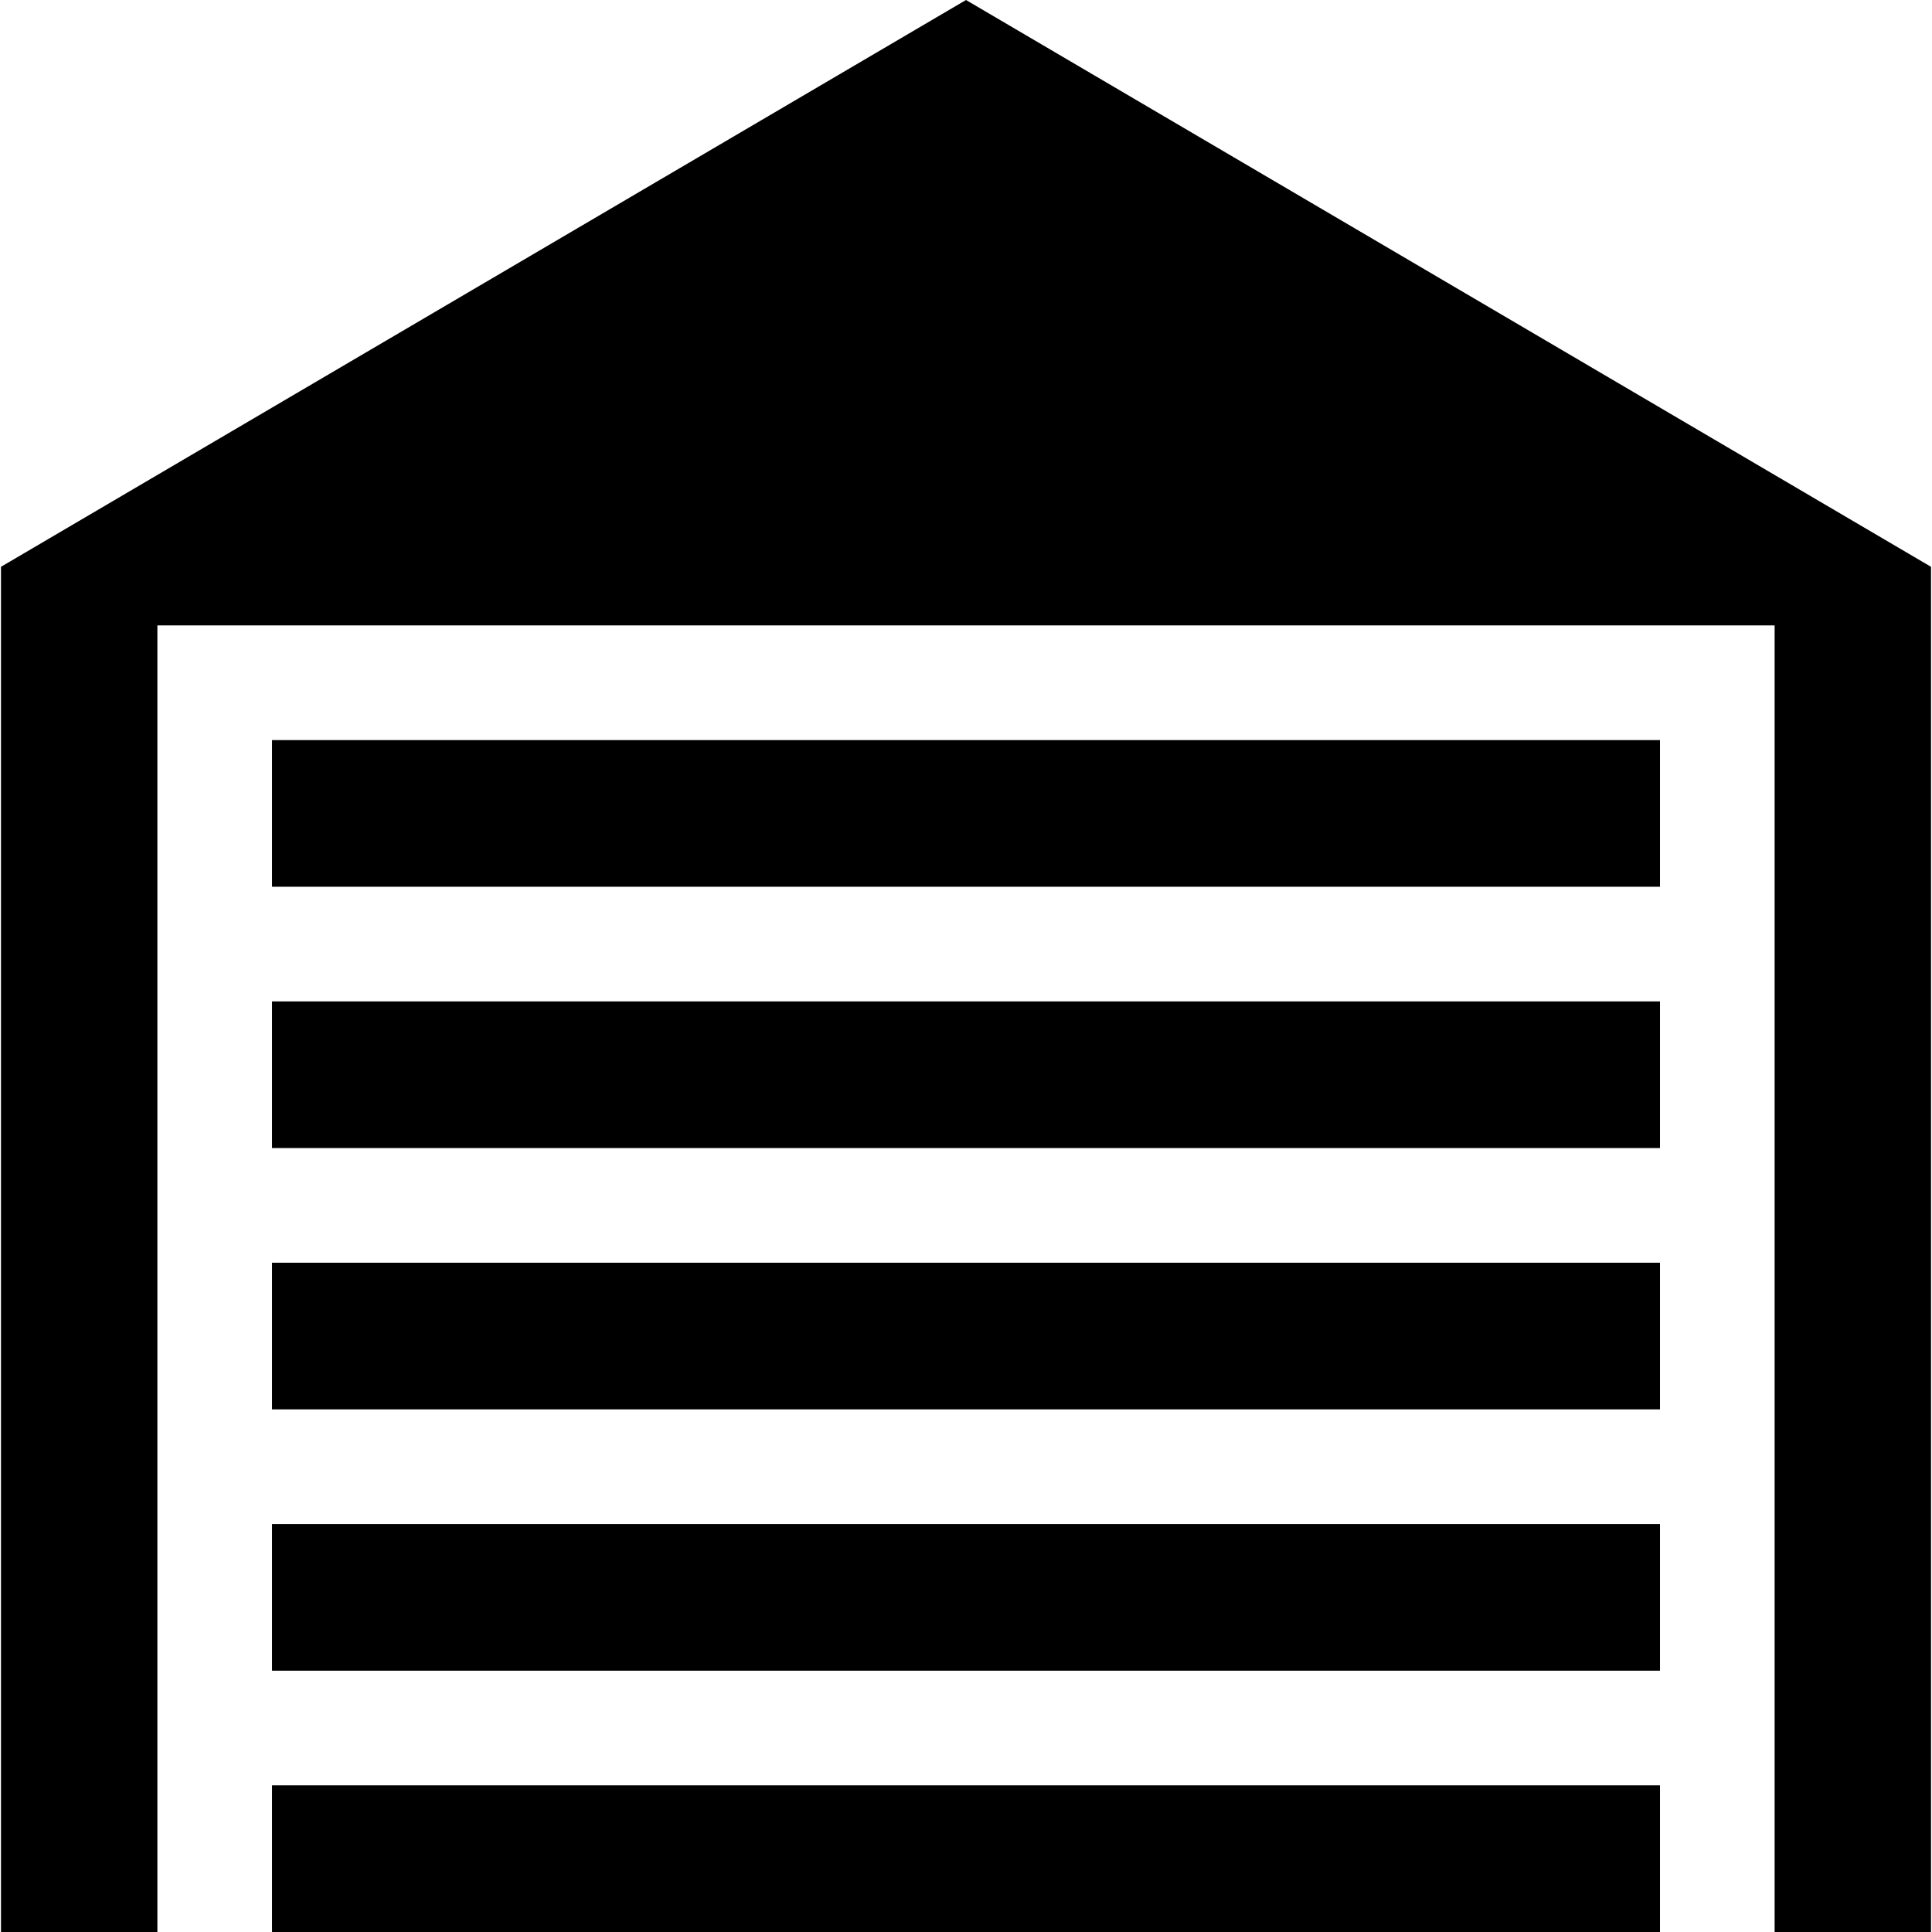
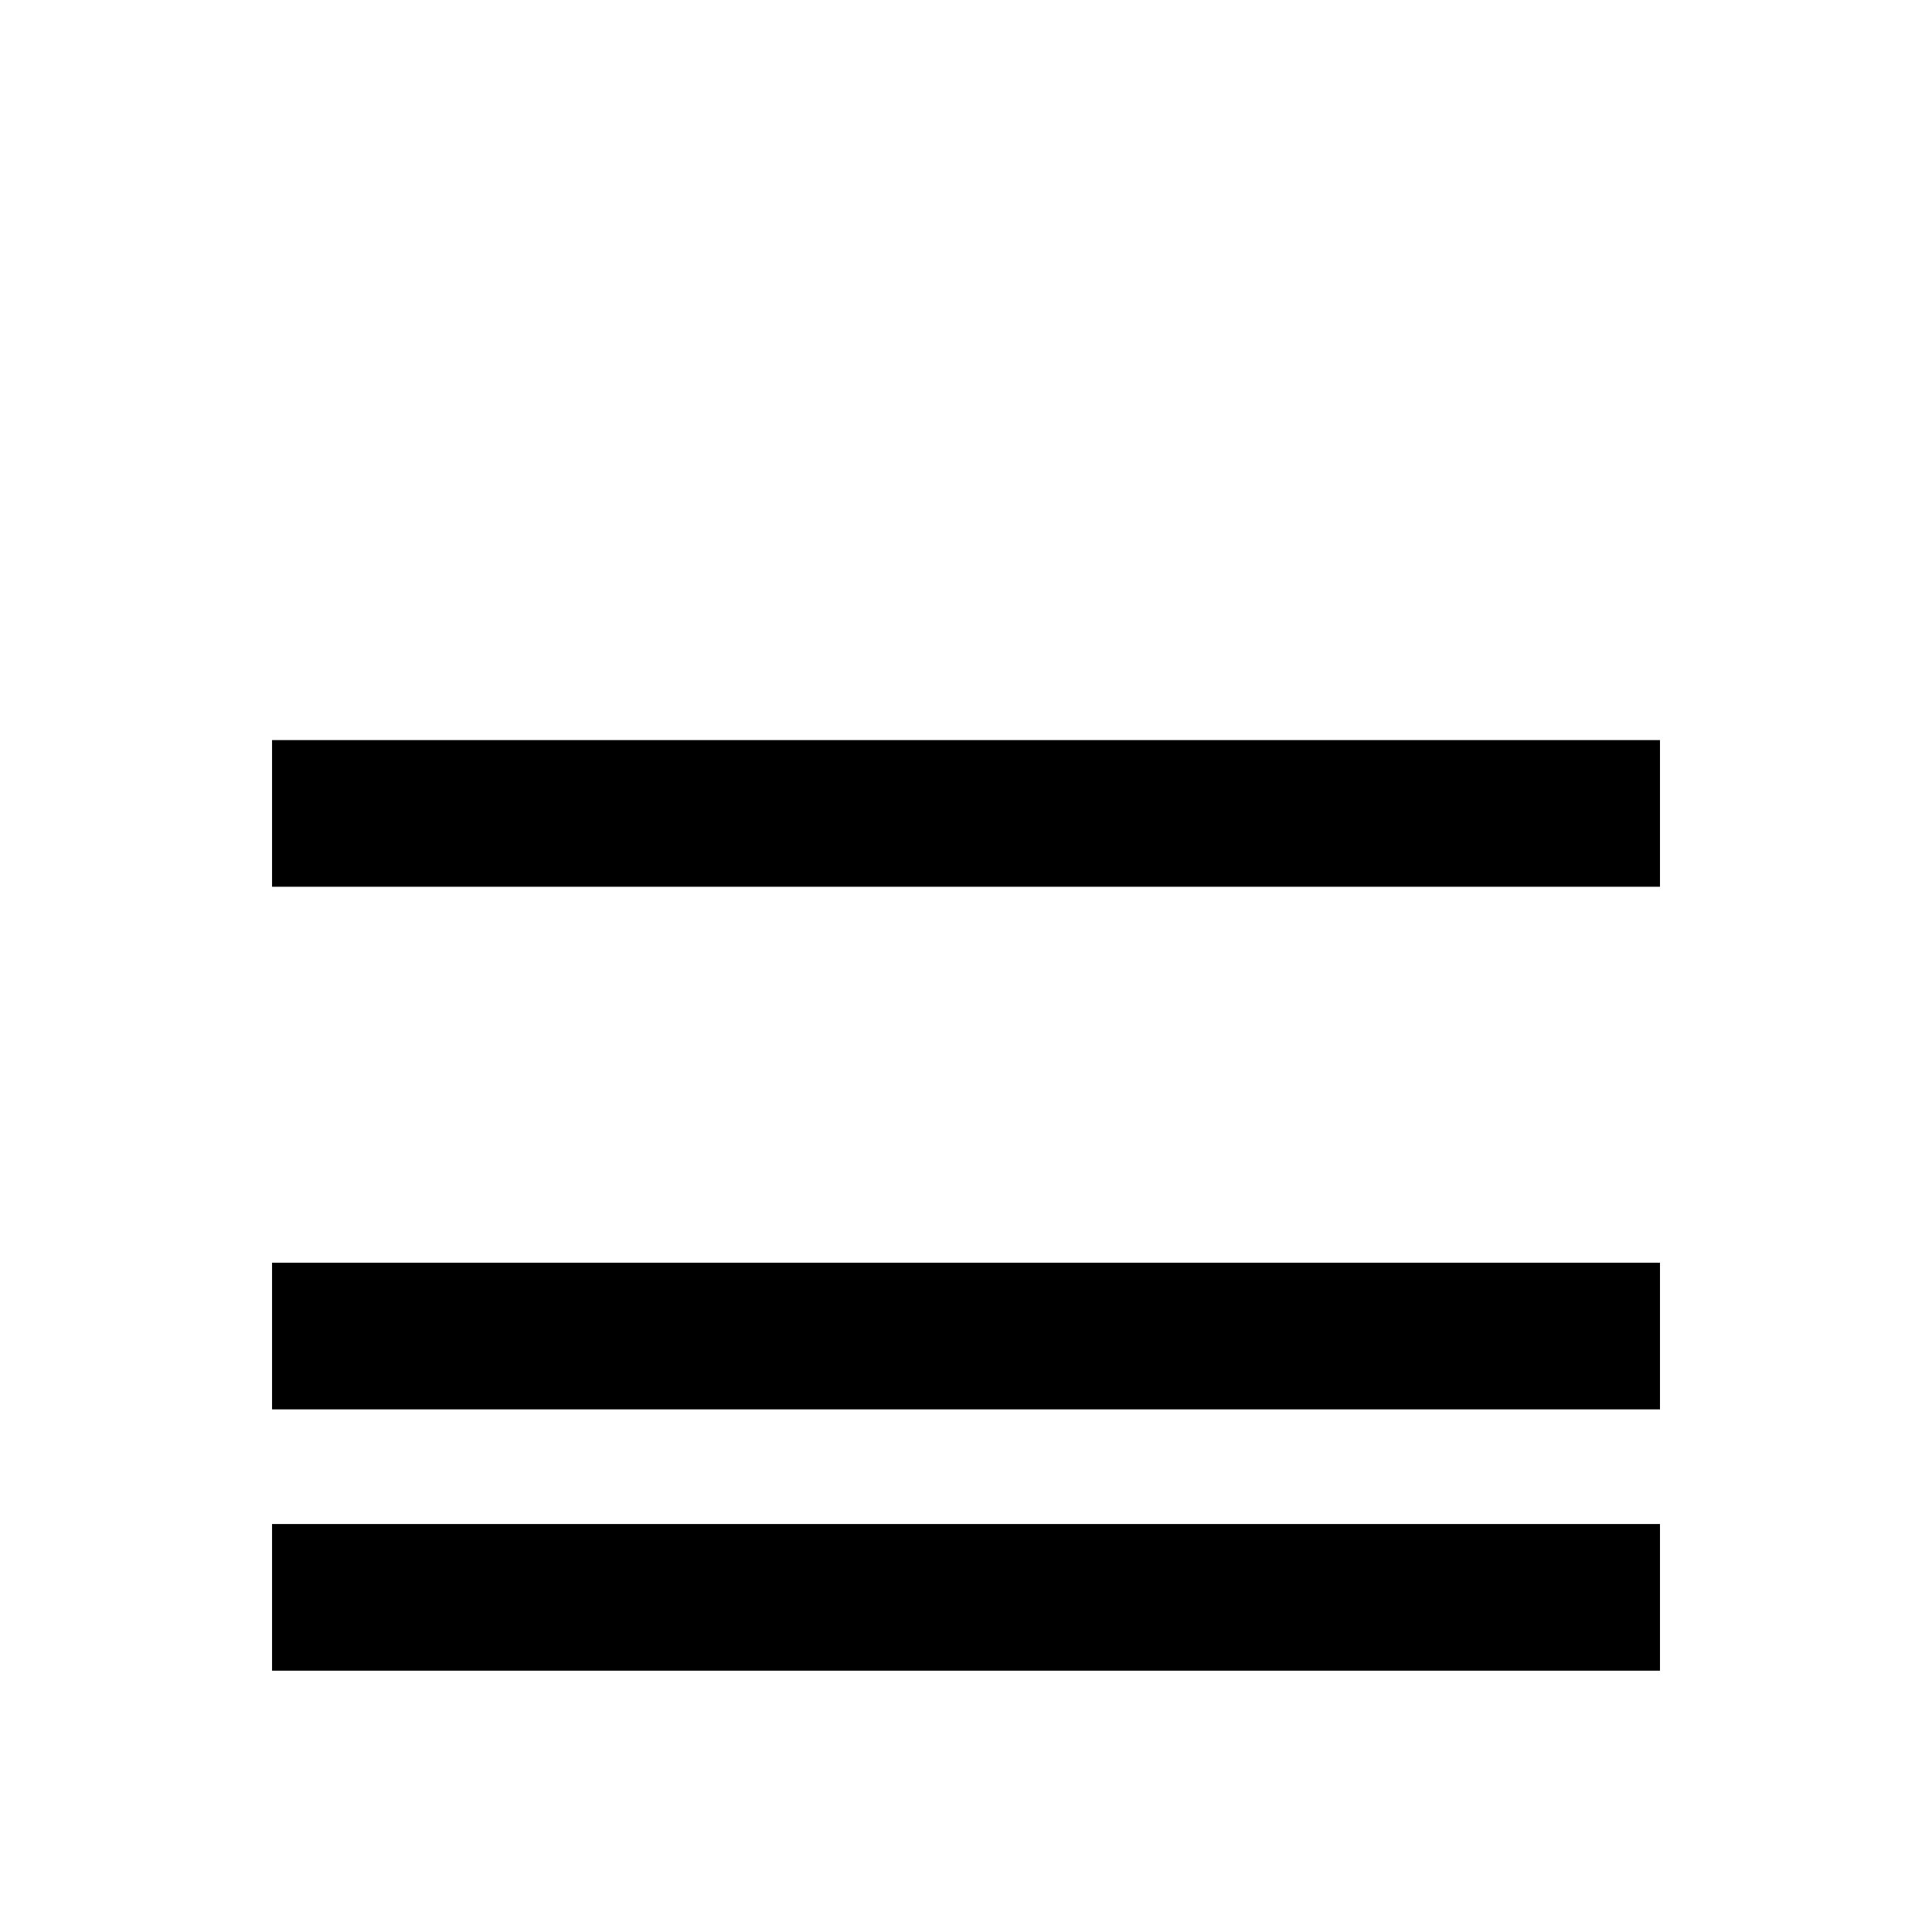
<svg xmlns="http://www.w3.org/2000/svg" fill="#000000" version="1.1" id="Layer_1" viewBox="0 0 512 512" xml:space="preserve">
  <g>
    <g>
      <rect x="72.097" y="403.885" width="367.816" height="38.864" />
    </g>
  </g>
  <g>
    <g>
-       <rect x="72.097" y="473.135" width="367.816" height="38.864" />
-     </g>
+       </g>
  </g>
  <g>
    <g>
-       <rect x="72.097" y="265.384" width="367.816" height="38.864" />
-     </g>
+       </g>
  </g>
  <g>
    <g>
      <rect x="72.097" y="334.634" width="367.816" height="38.864" />
    </g>
  </g>
  <g>
    <g>
      <rect x="72.097" y="196.133" width="367.816" height="38.864" />
    </g>
  </g>
  <g>
    <g>
-       <polygon points="256.001,0 0.26,150.209 0.26,512 41.706,512 41.706,165.743 470.294,165.743 470.294,512 511.74,512     511.74,150.209   " />
-     </g>
+       </g>
  </g>
</svg>